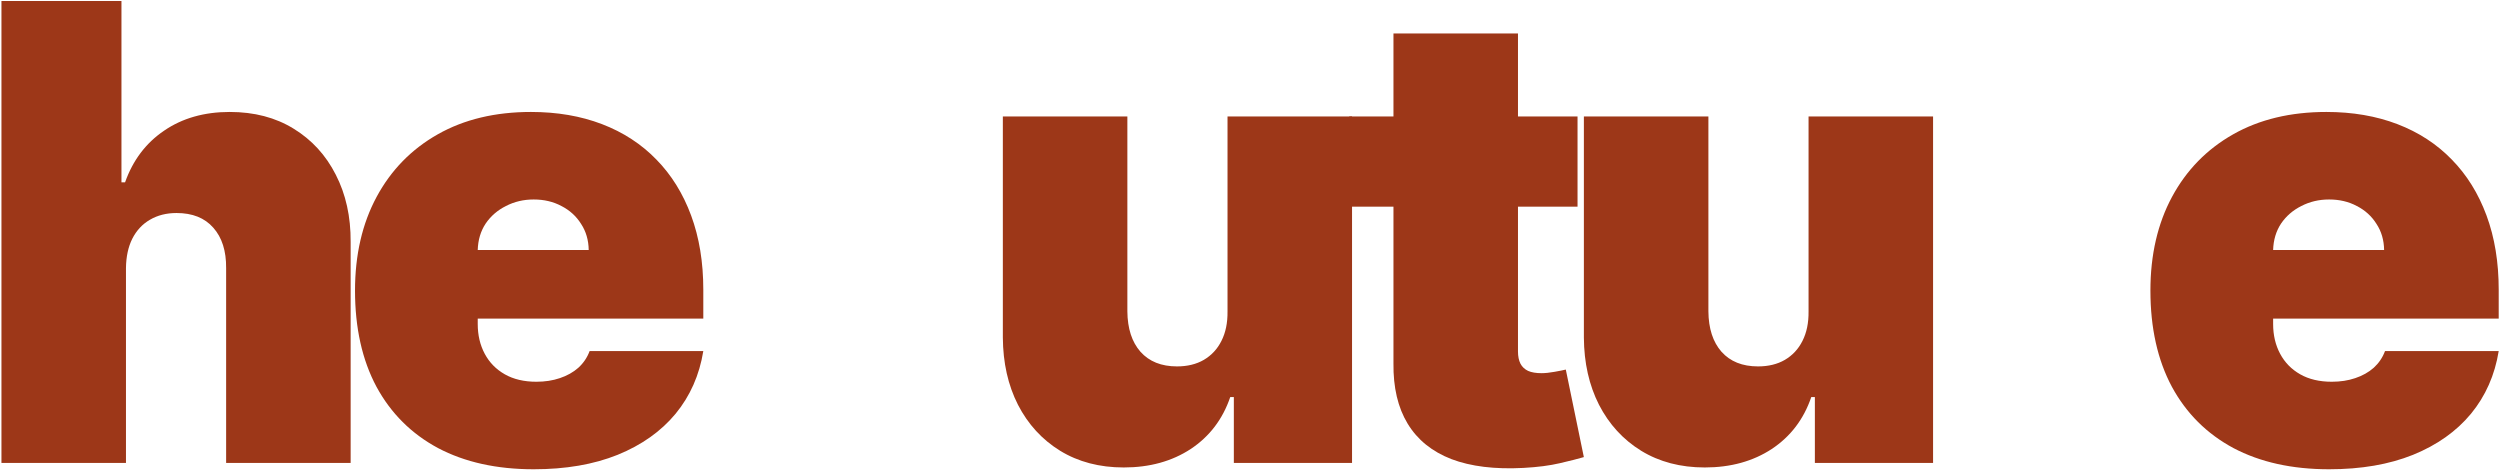
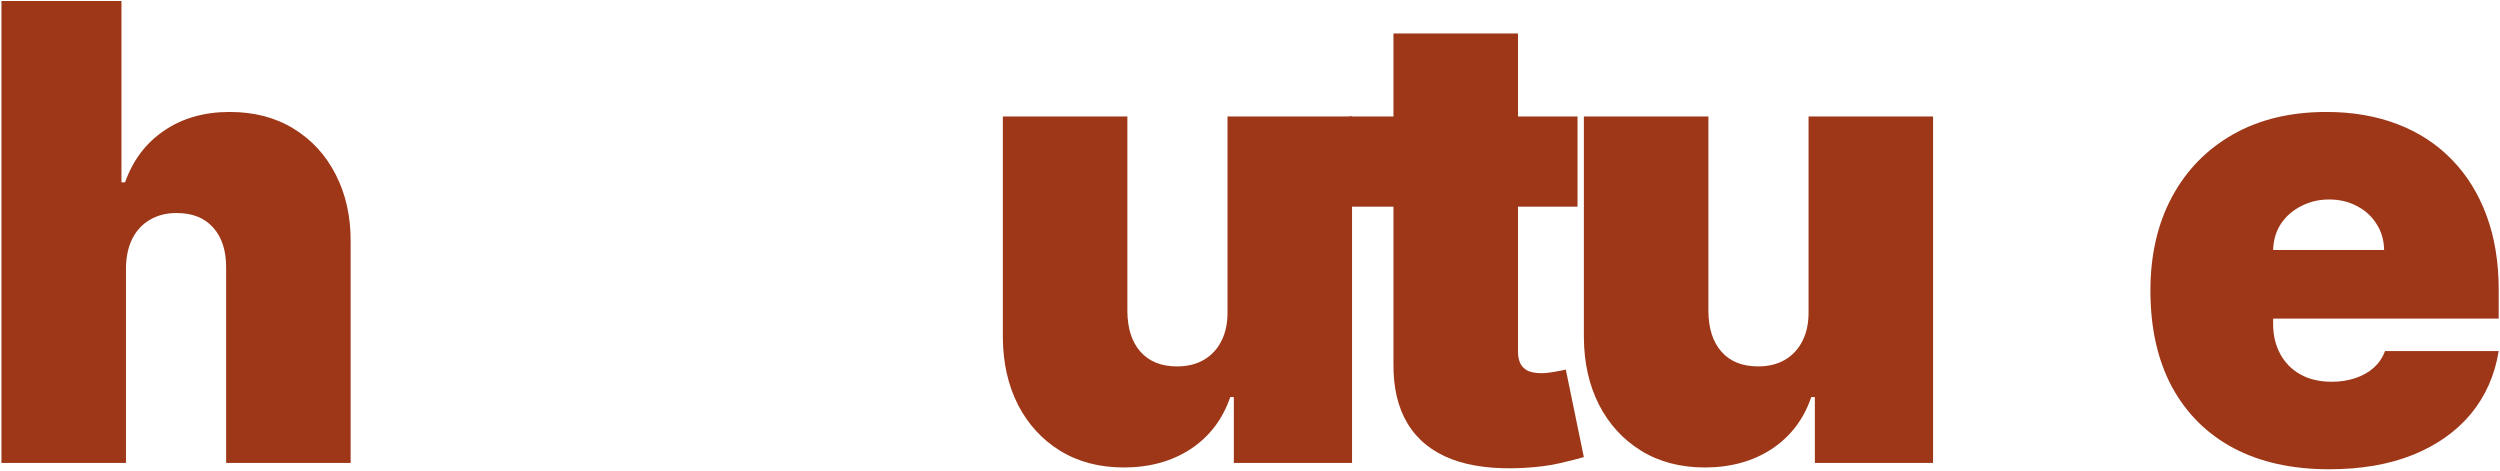
<svg xmlns="http://www.w3.org/2000/svg" width="967" height="182" viewBox="0 0 967 182" fill="none">
  <path d="M610.19 45.05V79.951H521.89V45.05H610.19ZM538.991 12.941H587.155V135.968C587.155 137.829 587.475 139.4 588.115 140.679C588.755 141.901 589.743 142.831 591.081 143.471C592.419 144.053 594.135 144.344 596.229 144.344C597.683 144.344 599.37 144.169 601.29 143.82C603.268 143.471 604.722 143.181 605.653 142.948L612.633 176.802C610.481 177.442 607.398 178.227 603.384 179.158C599.429 180.089 594.717 180.699 589.249 180.99C578.197 181.572 568.919 180.438 561.415 177.587C553.912 174.679 548.269 170.113 544.488 163.889C540.707 157.665 538.875 149.87 538.991 140.505V12.941Z" fill="#9D3718" />
  <path d="M48.725 103.684V179.071H0.562V0.376H46.98V70.528H48.376C51.401 61.977 56.433 55.317 63.471 50.547C70.509 45.719 78.973 43.305 88.862 43.305C98.343 43.305 106.574 45.457 113.554 49.762C120.593 54.066 126.031 59.999 129.871 67.561C133.768 75.123 135.687 83.79 135.629 93.563V179.071H87.466V103.684C87.524 97.053 85.866 91.847 82.492 88.066C79.177 84.285 74.436 82.394 68.27 82.394C64.373 82.394 60.941 83.267 57.974 85.012C55.066 86.699 52.797 89.142 51.168 92.341C49.598 95.482 48.783 99.263 48.725 103.684Z" fill="#9D3718" />
  <path d="M699.549 120.437V45.05H747.712V179.071H701.992V153.593H700.596C697.687 162.144 692.597 168.833 685.326 173.661C678.055 178.431 669.417 180.816 659.412 180.816C650.047 180.816 641.845 178.663 634.807 174.359C627.827 170.054 622.388 164.121 618.491 156.559C614.651 148.997 612.703 140.33 612.645 130.558V45.05H660.808V120.437C660.866 127.068 662.553 132.274 665.869 136.055C669.243 139.836 673.954 141.726 680.004 141.726C684.018 141.726 687.479 140.883 690.387 139.196C693.354 137.451 695.622 135.008 697.193 131.867C698.821 128.667 699.607 124.857 699.549 120.437Z" fill="#9D3718" />
  <path d="M474.805 120.437V45.05H522.969V179.071H477.249V153.593H475.853C472.944 162.144 467.854 168.833 460.583 173.661C453.312 178.431 444.674 180.816 434.669 180.816C425.304 180.816 417.102 178.663 410.064 174.359C403.083 170.054 397.645 164.121 393.747 156.559C389.908 148.997 387.96 140.33 387.901 130.558V45.05H436.065V120.437C436.123 127.068 437.81 132.274 441.126 136.055C444.5 139.836 449.211 141.726 455.261 141.726C459.274 141.726 462.735 140.883 465.644 139.196C468.61 137.451 470.879 135.008 472.45 131.867C474.078 128.667 474.864 124.857 474.805 120.437Z" fill="#9D3718" />
  <path d="M900.886 181.514C886.576 181.514 874.244 178.78 863.89 173.312C853.594 167.786 845.654 159.875 840.07 149.579C834.544 139.225 831.781 126.835 831.781 112.409C831.781 98.565 834.573 86.466 840.157 76.112C845.742 65.758 853.624 57.702 863.803 51.943C873.983 46.184 885.994 43.305 899.839 43.305C909.96 43.305 919.122 44.876 927.323 48.017C935.525 51.158 942.534 55.724 948.351 61.715C954.168 67.649 958.647 74.862 961.788 83.354C964.929 91.847 966.5 101.416 966.5 112.06V123.229H846.789V96.704H922.175C922.117 92.865 921.128 89.491 919.209 86.582C917.347 83.616 914.817 81.318 911.618 79.689C908.477 78.003 904.899 77.159 900.886 77.159C896.988 77.159 893.411 78.003 890.153 79.689C886.896 81.318 884.278 83.587 882.301 86.495C880.381 89.404 879.363 92.807 879.247 96.704V125.323C879.247 129.627 880.149 133.466 881.952 136.84C883.755 140.214 886.343 142.861 889.717 144.78C893.091 146.7 897.163 147.66 901.933 147.66C905.248 147.66 908.273 147.194 911.007 146.264C913.799 145.333 916.184 143.995 918.162 142.25C920.14 140.447 921.594 138.294 922.524 135.793H966.5C964.988 145.1 961.41 153.186 955.768 160.05C950.125 166.855 942.651 172.149 933.344 175.93C924.095 179.652 913.276 181.514 900.886 181.514Z" fill="#9D3718" />
-   <path d="M206.425 181.514C192.115 181.514 179.783 178.78 169.429 173.312C159.134 167.786 151.194 159.875 145.609 149.579C140.083 139.225 137.32 126.835 137.32 112.409C137.32 98.565 140.112 86.466 145.697 76.112C151.281 65.758 159.163 57.702 169.342 51.943C179.522 46.184 191.534 43.305 205.378 43.305C215.499 43.305 224.661 44.876 232.862 48.017C241.064 51.158 248.074 55.724 253.89 61.715C259.707 67.649 264.186 74.862 267.327 83.354C270.468 91.847 272.039 101.416 272.039 112.06V123.229H152.328V96.704H227.714C227.656 92.865 226.667 89.491 224.748 86.582C222.886 83.616 220.356 81.318 217.157 79.689C214.016 78.003 210.438 77.159 206.425 77.159C202.527 77.159 198.95 78.003 195.693 79.689C192.435 81.318 189.818 83.587 187.84 86.495C185.92 89.404 184.902 92.807 184.786 96.704V125.323C184.786 129.627 185.688 133.466 187.491 136.84C189.294 140.214 191.883 142.861 195.256 144.78C198.63 146.7 202.702 147.66 207.472 147.66C210.787 147.66 213.812 147.194 216.546 146.264C219.338 145.333 221.723 143.995 223.701 142.25C225.679 140.447 227.133 138.294 228.063 135.793H272.039C270.527 145.1 266.949 153.186 261.307 160.05C255.665 166.855 248.19 172.149 238.883 175.93C229.634 179.652 218.815 181.514 206.425 181.514Z" fill="#9D3718" />
</svg>